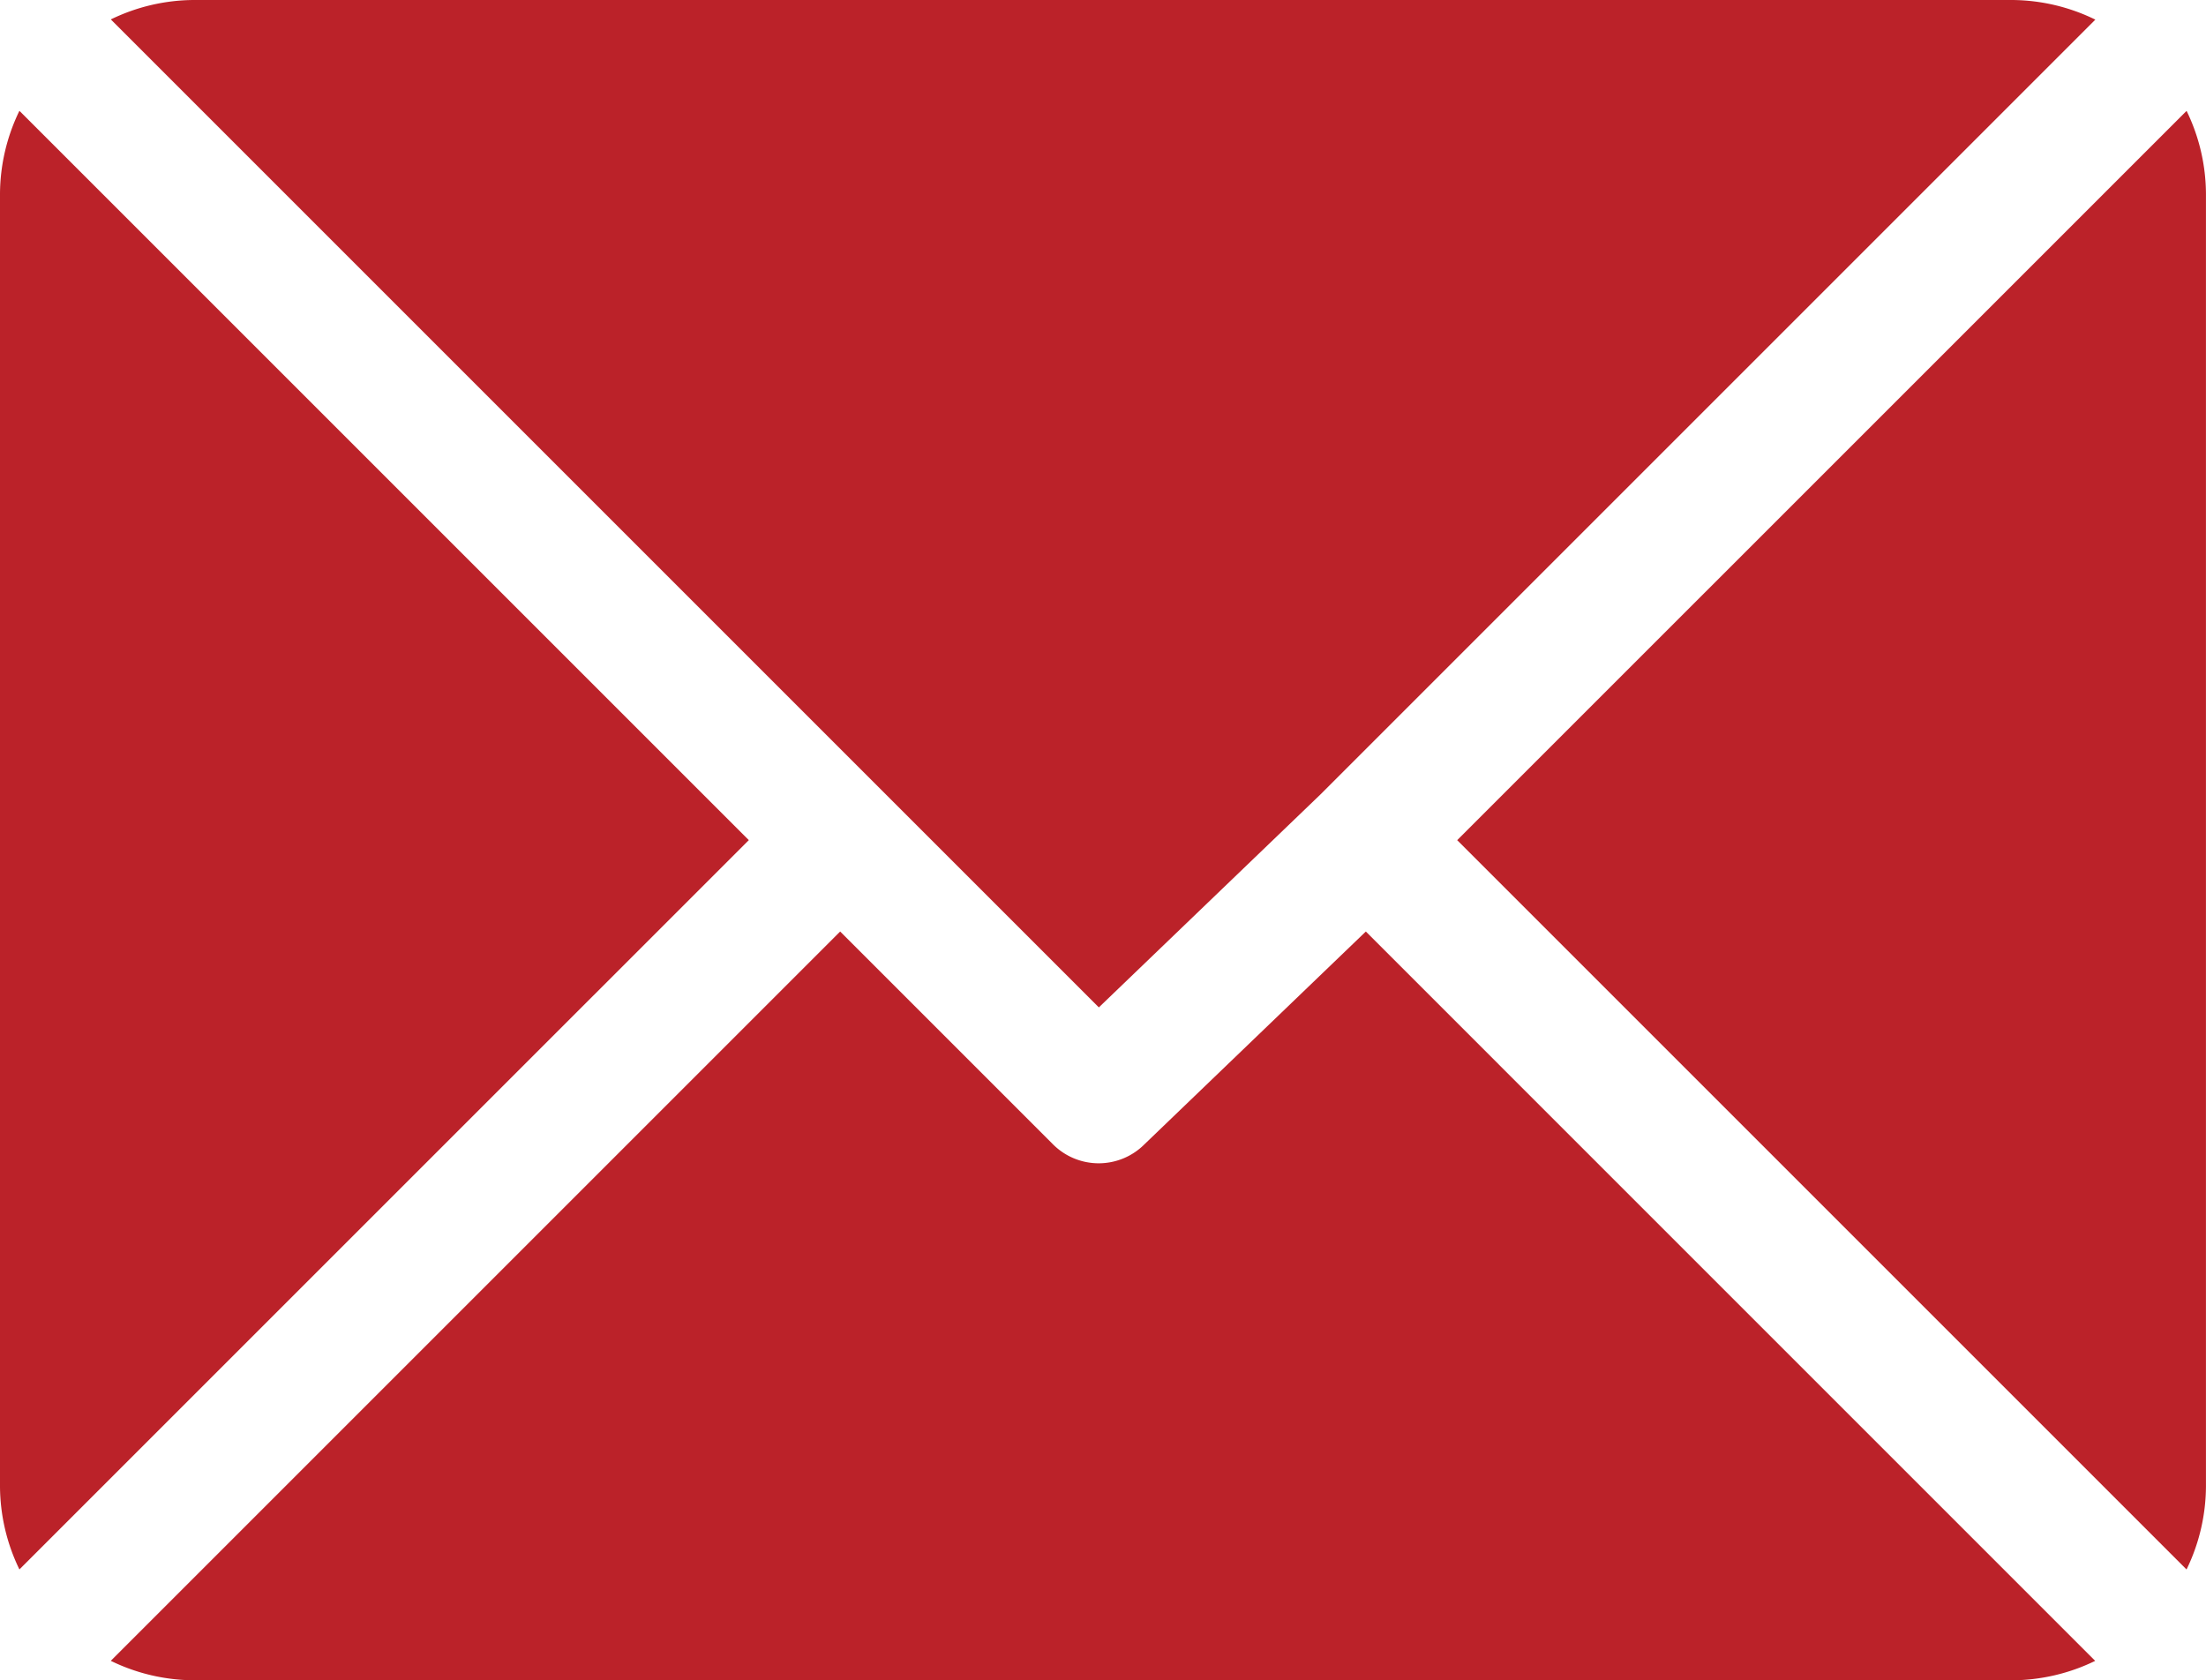
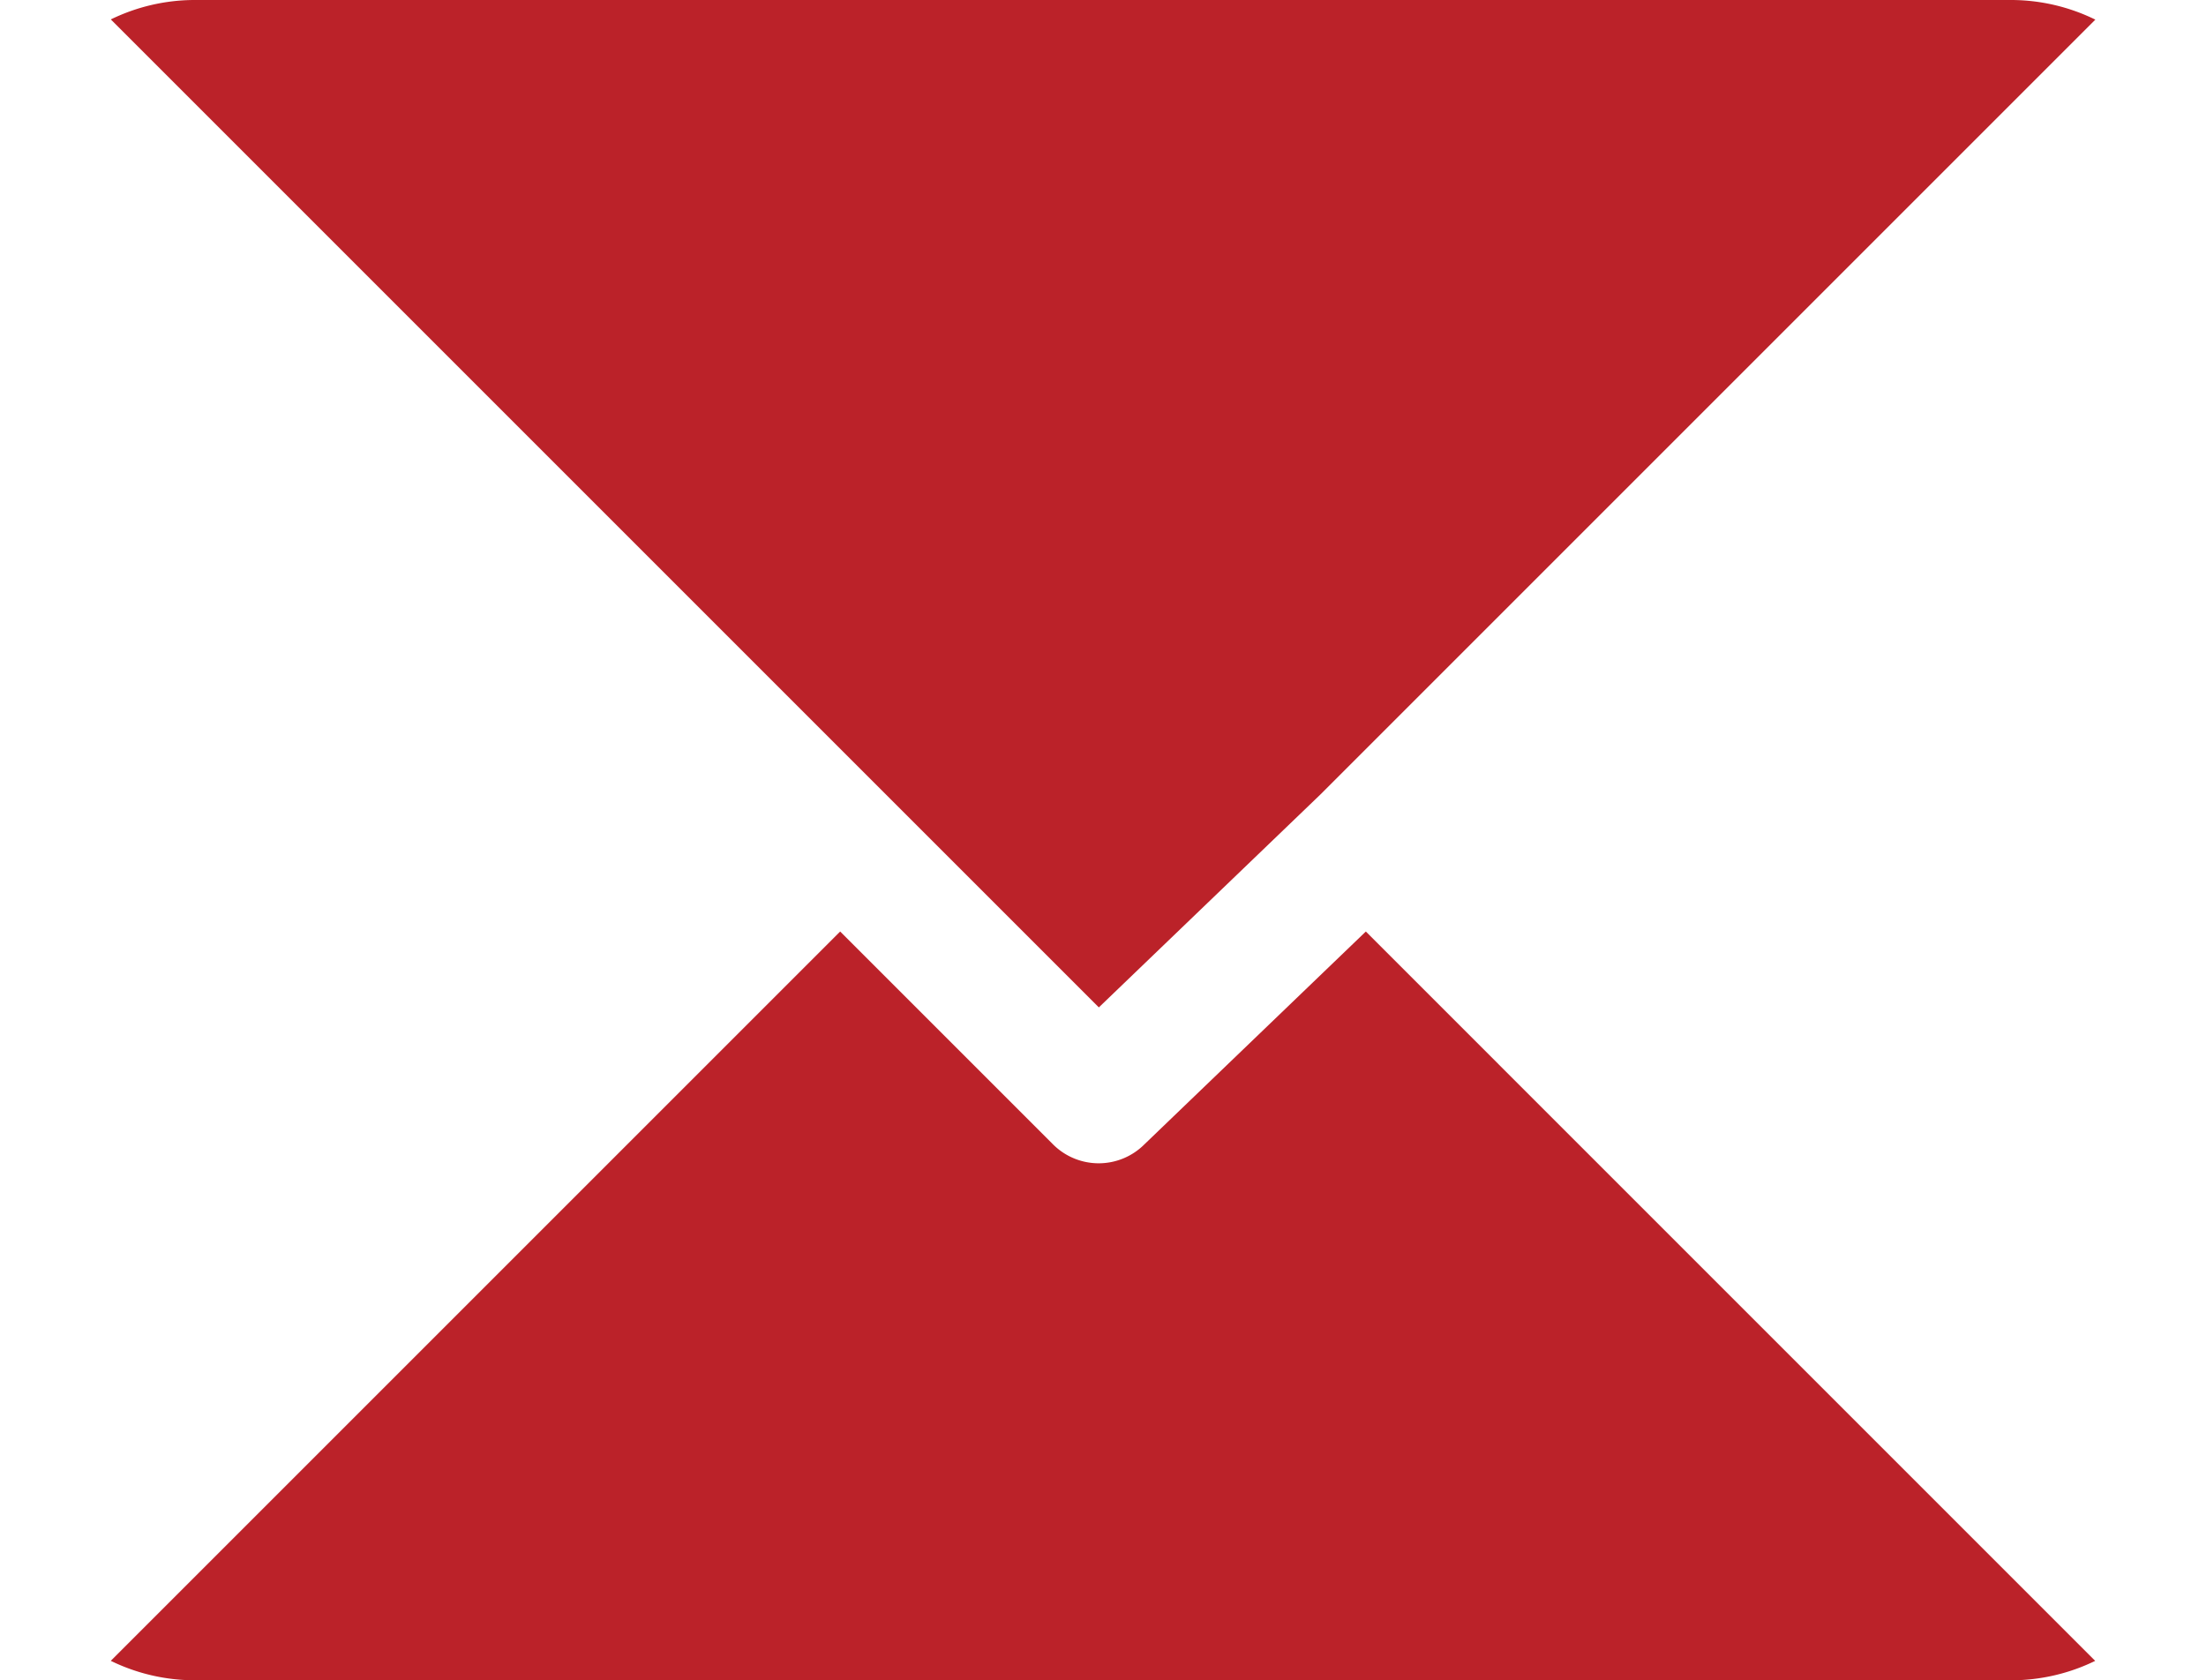
<svg xmlns="http://www.w3.org/2000/svg" width="51.576" height="39.286" viewBox="0 0 51.576 39.286">
  <g id="envelopes" transform="translate(0 -61)">
    <g id="Group_18" data-name="Group 18" transform="translate(2.591 61)">
      <g id="Group_17" data-name="Group 17">
        <path id="Path_13" data-name="Path 13" d="M70.173,61H27.663a4.48,4.48,0,0,0-1.942.454l23.1,23.1,5.177-4.975h0l18.121-18.12A4.481,4.481,0,0,0,70.173,61Z" transform="translate(-25.721 -61)" fill="#bb2229" />
      </g>
    </g>
    <g id="Group_20" data-name="Group 20" transform="translate(34.069 63.592)">
      <g id="Group_19" data-name="Group 19">
-         <path id="Path_14" data-name="Path 14" d="M355.266,86.728,338.213,103.78l17.052,17.052a4.48,4.48,0,0,0,.454-1.942V88.669A4.48,4.48,0,0,0,355.266,86.728Z" transform="translate(-338.213 -86.728)" fill="#bb2229" />
-       </g>
+         </g>
    </g>
    <g id="Group_22" data-name="Group 22" transform="translate(0 63.591)">
      <g id="Group_21" data-name="Group 21">
-         <path id="Path_15" data-name="Path 15" d="M.454,86.721A4.48,4.48,0,0,0,0,88.663v30.22a4.481,4.481,0,0,0,.454,1.942l17.053-17.052Z" transform="translate(0 -86.721)" fill="#bb2229" />
-       </g>
+         </g>
    </g>
    <g id="Group_24" data-name="Group 24" transform="translate(2.59 82.78)">
      <g id="Group_23" data-name="Group 23">
        <path id="Path_16" data-name="Path 16" d="M55.057,277.211l-5.177,4.976a1.51,1.51,0,0,1-2.137,0l-4.976-4.976L25.714,294.263a4.48,4.48,0,0,0,1.943.455h42.51a4.481,4.481,0,0,0,1.942-.454Z" transform="translate(-25.714 -277.211)" fill="#bb2229" />
      </g>
    </g>
  </g>
</svg>